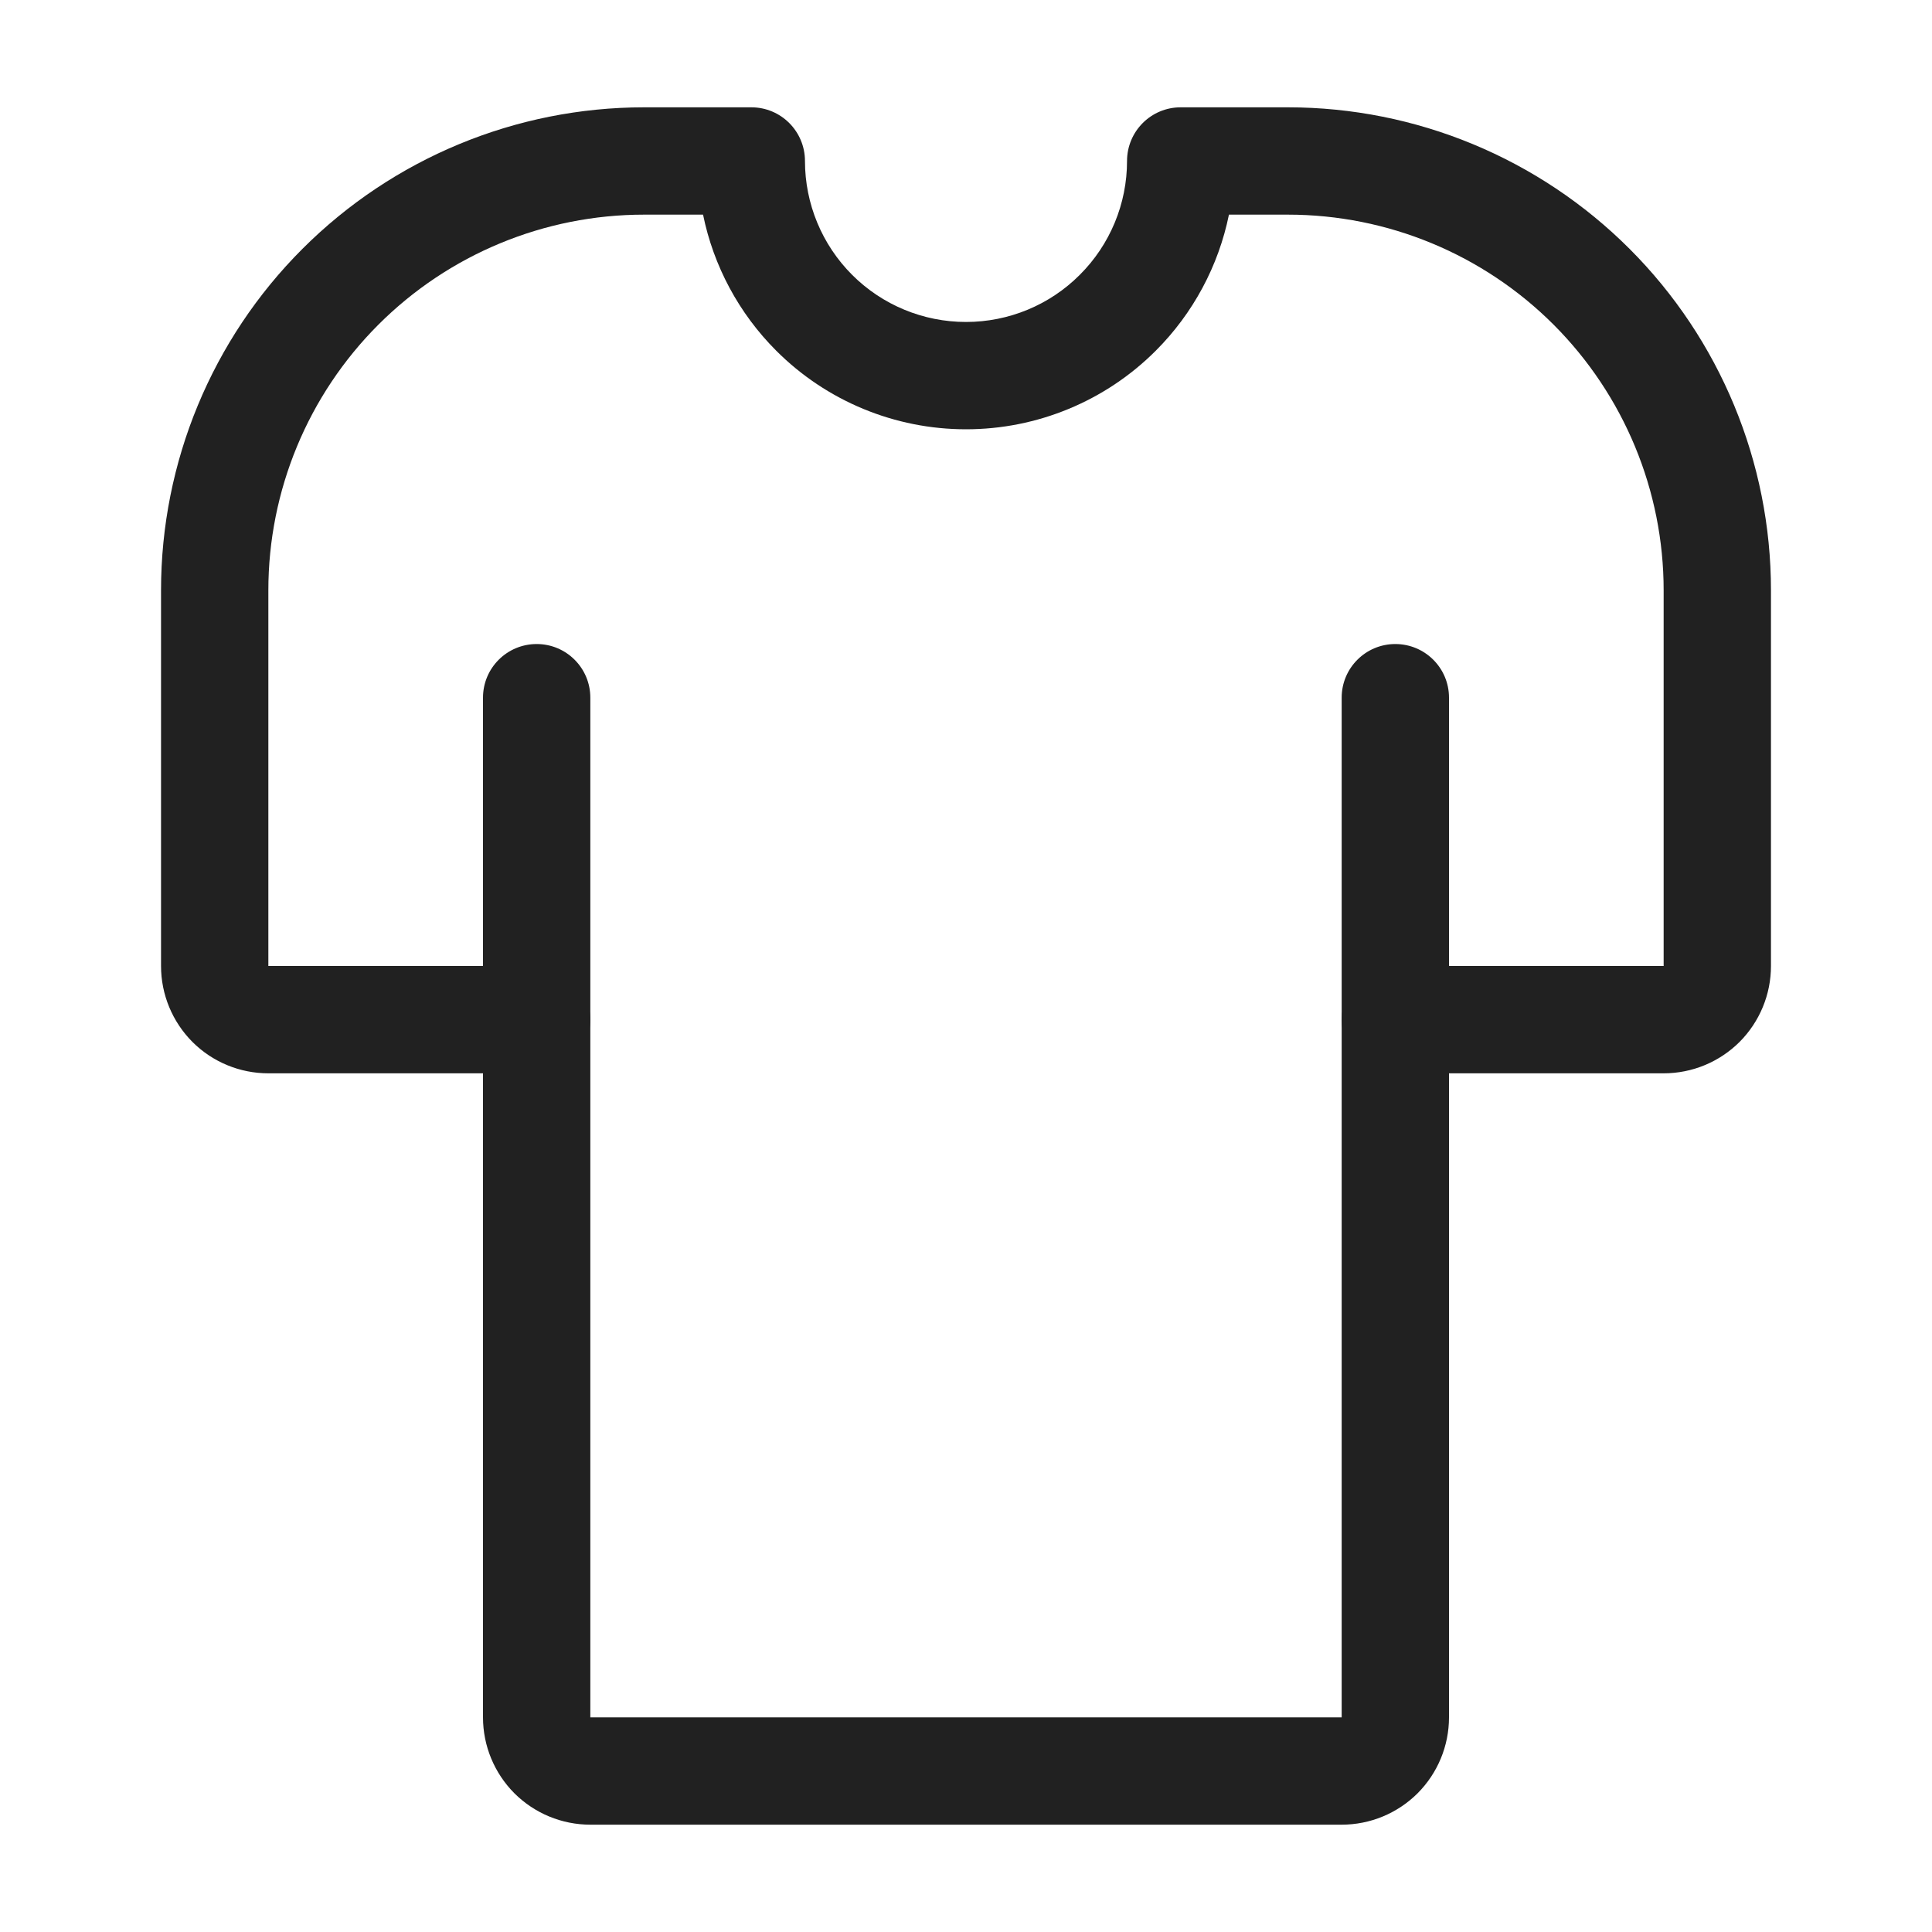
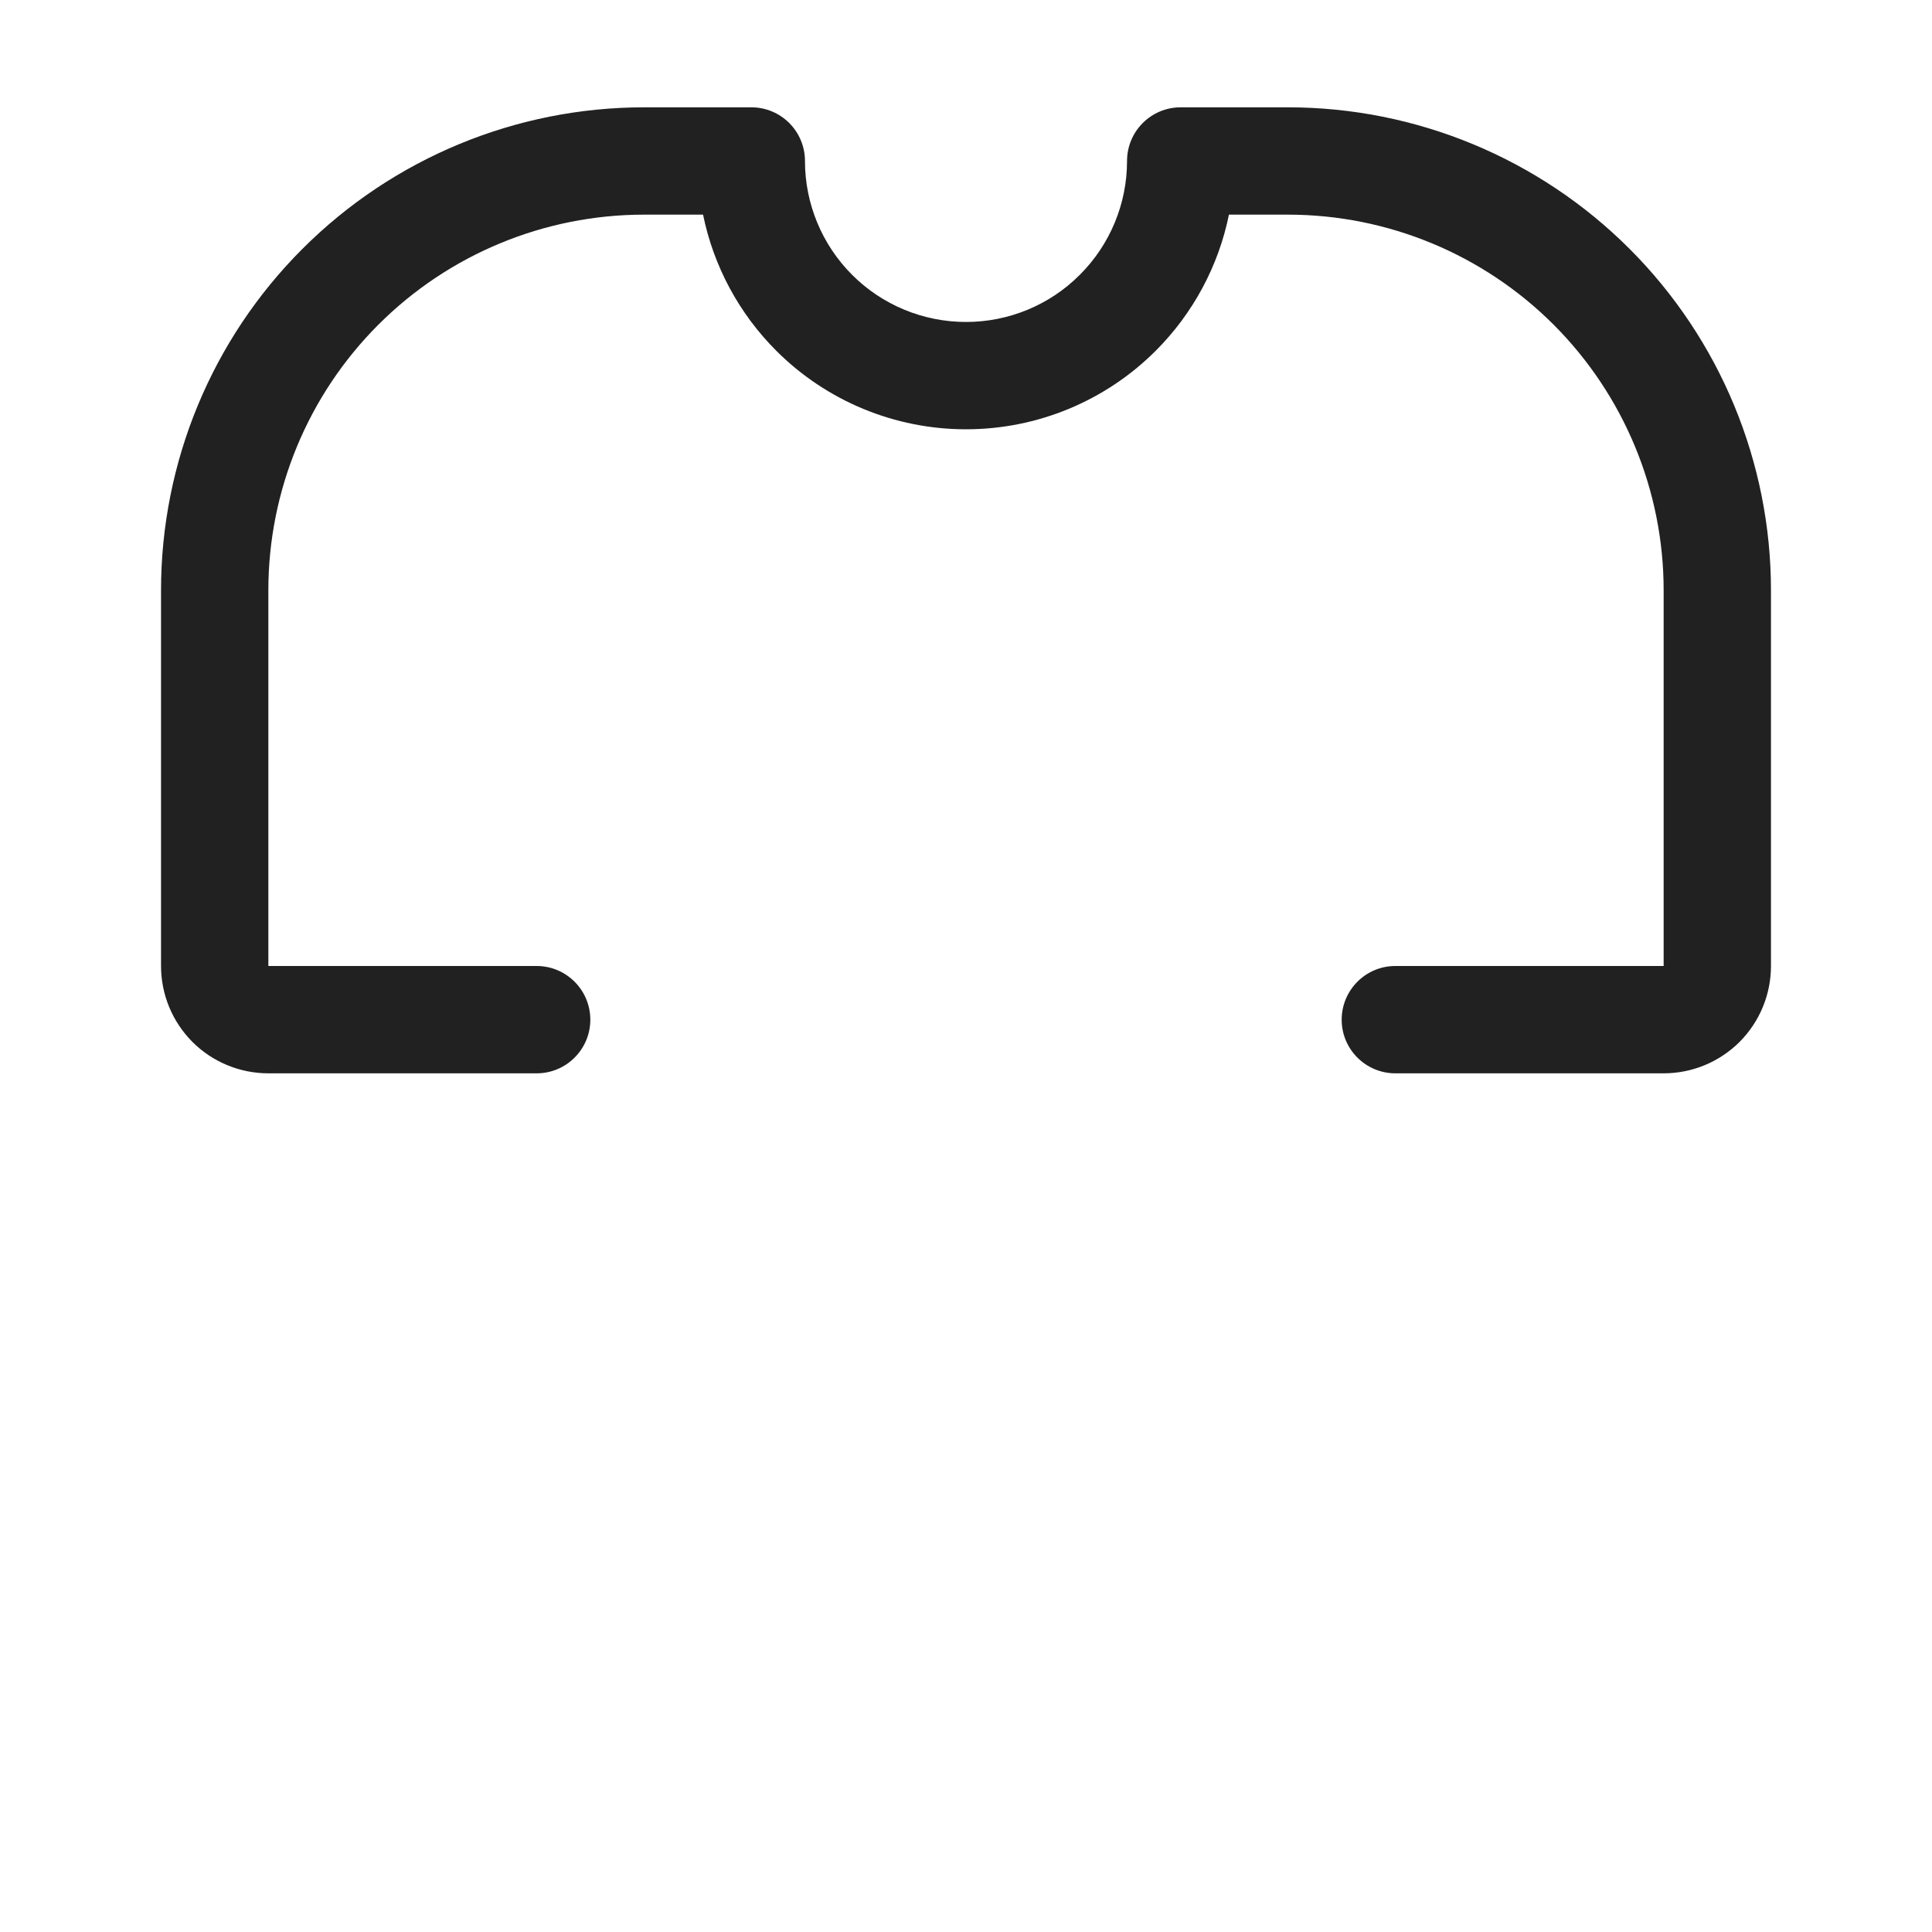
<svg xmlns="http://www.w3.org/2000/svg" fill="none" viewBox="0 0 20 20" height="20" width="20">
-   <path fill="#212121" d="M5.556 6.667C5.862 6.667 6.111 6.915 6.111 7.222V17.778H13.889V7.222C13.889 6.915 14.138 6.667 14.444 6.667C14.751 6.667 15 6.915 15 7.222V17.778C15 18.073 14.883 18.355 14.675 18.564C14.466 18.772 14.184 18.889 13.889 18.889H6.111C5.816 18.889 5.534 18.772 5.325 18.564C5.117 18.355 5 18.073 5 17.778V7.222C5 6.915 5.249 6.667 5.556 6.667Z" clip-rule="evenodd" fill-rule="evenodd" />
  <path fill="#212121" d="M3.131 2.576C4.069 1.638 5.341 1.111 6.667 1.111H7.778C8.085 1.111 8.333 1.36 8.333 1.667C8.333 2.109 8.509 2.533 8.821 2.845C9.134 3.158 9.558 3.333 10 3.333C10.442 3.333 10.866 3.158 11.178 2.845C11.491 2.533 11.667 2.109 11.667 1.667C11.667 1.36 11.915 1.111 12.222 1.111H13.333C14.659 1.111 15.931 1.638 16.869 2.576C17.806 3.513 18.333 4.785 18.333 6.111V10C18.333 10.295 18.216 10.577 18.008 10.786C17.799 10.994 17.517 11.111 17.222 11.111H14.444C14.138 11.111 13.889 10.862 13.889 10.556C13.889 10.249 14.138 10 14.444 10H17.222V6.111C17.222 5.08 16.812 4.091 16.083 3.361C15.354 2.632 14.365 2.222 13.333 2.222H12.722C12.614 2.752 12.352 3.243 11.964 3.631C11.443 4.152 10.737 4.444 10 4.444C9.263 4.444 8.557 4.152 8.036 3.631C7.648 3.243 7.386 2.752 7.278 2.222H6.667C5.635 2.222 4.646 2.632 3.917 3.361C3.187 4.091 2.778 5.08 2.778 6.111V10H5.556C5.862 10 6.111 10.249 6.111 10.556C6.111 10.862 5.862 11.111 5.556 11.111H2.778C2.483 11.111 2.2 10.994 1.992 10.786C1.784 10.577 1.667 10.295 1.667 10V6.111C1.667 4.785 2.193 3.513 3.131 2.576Z" clip-rule="evenodd" fill-rule="evenodd" />
</svg>